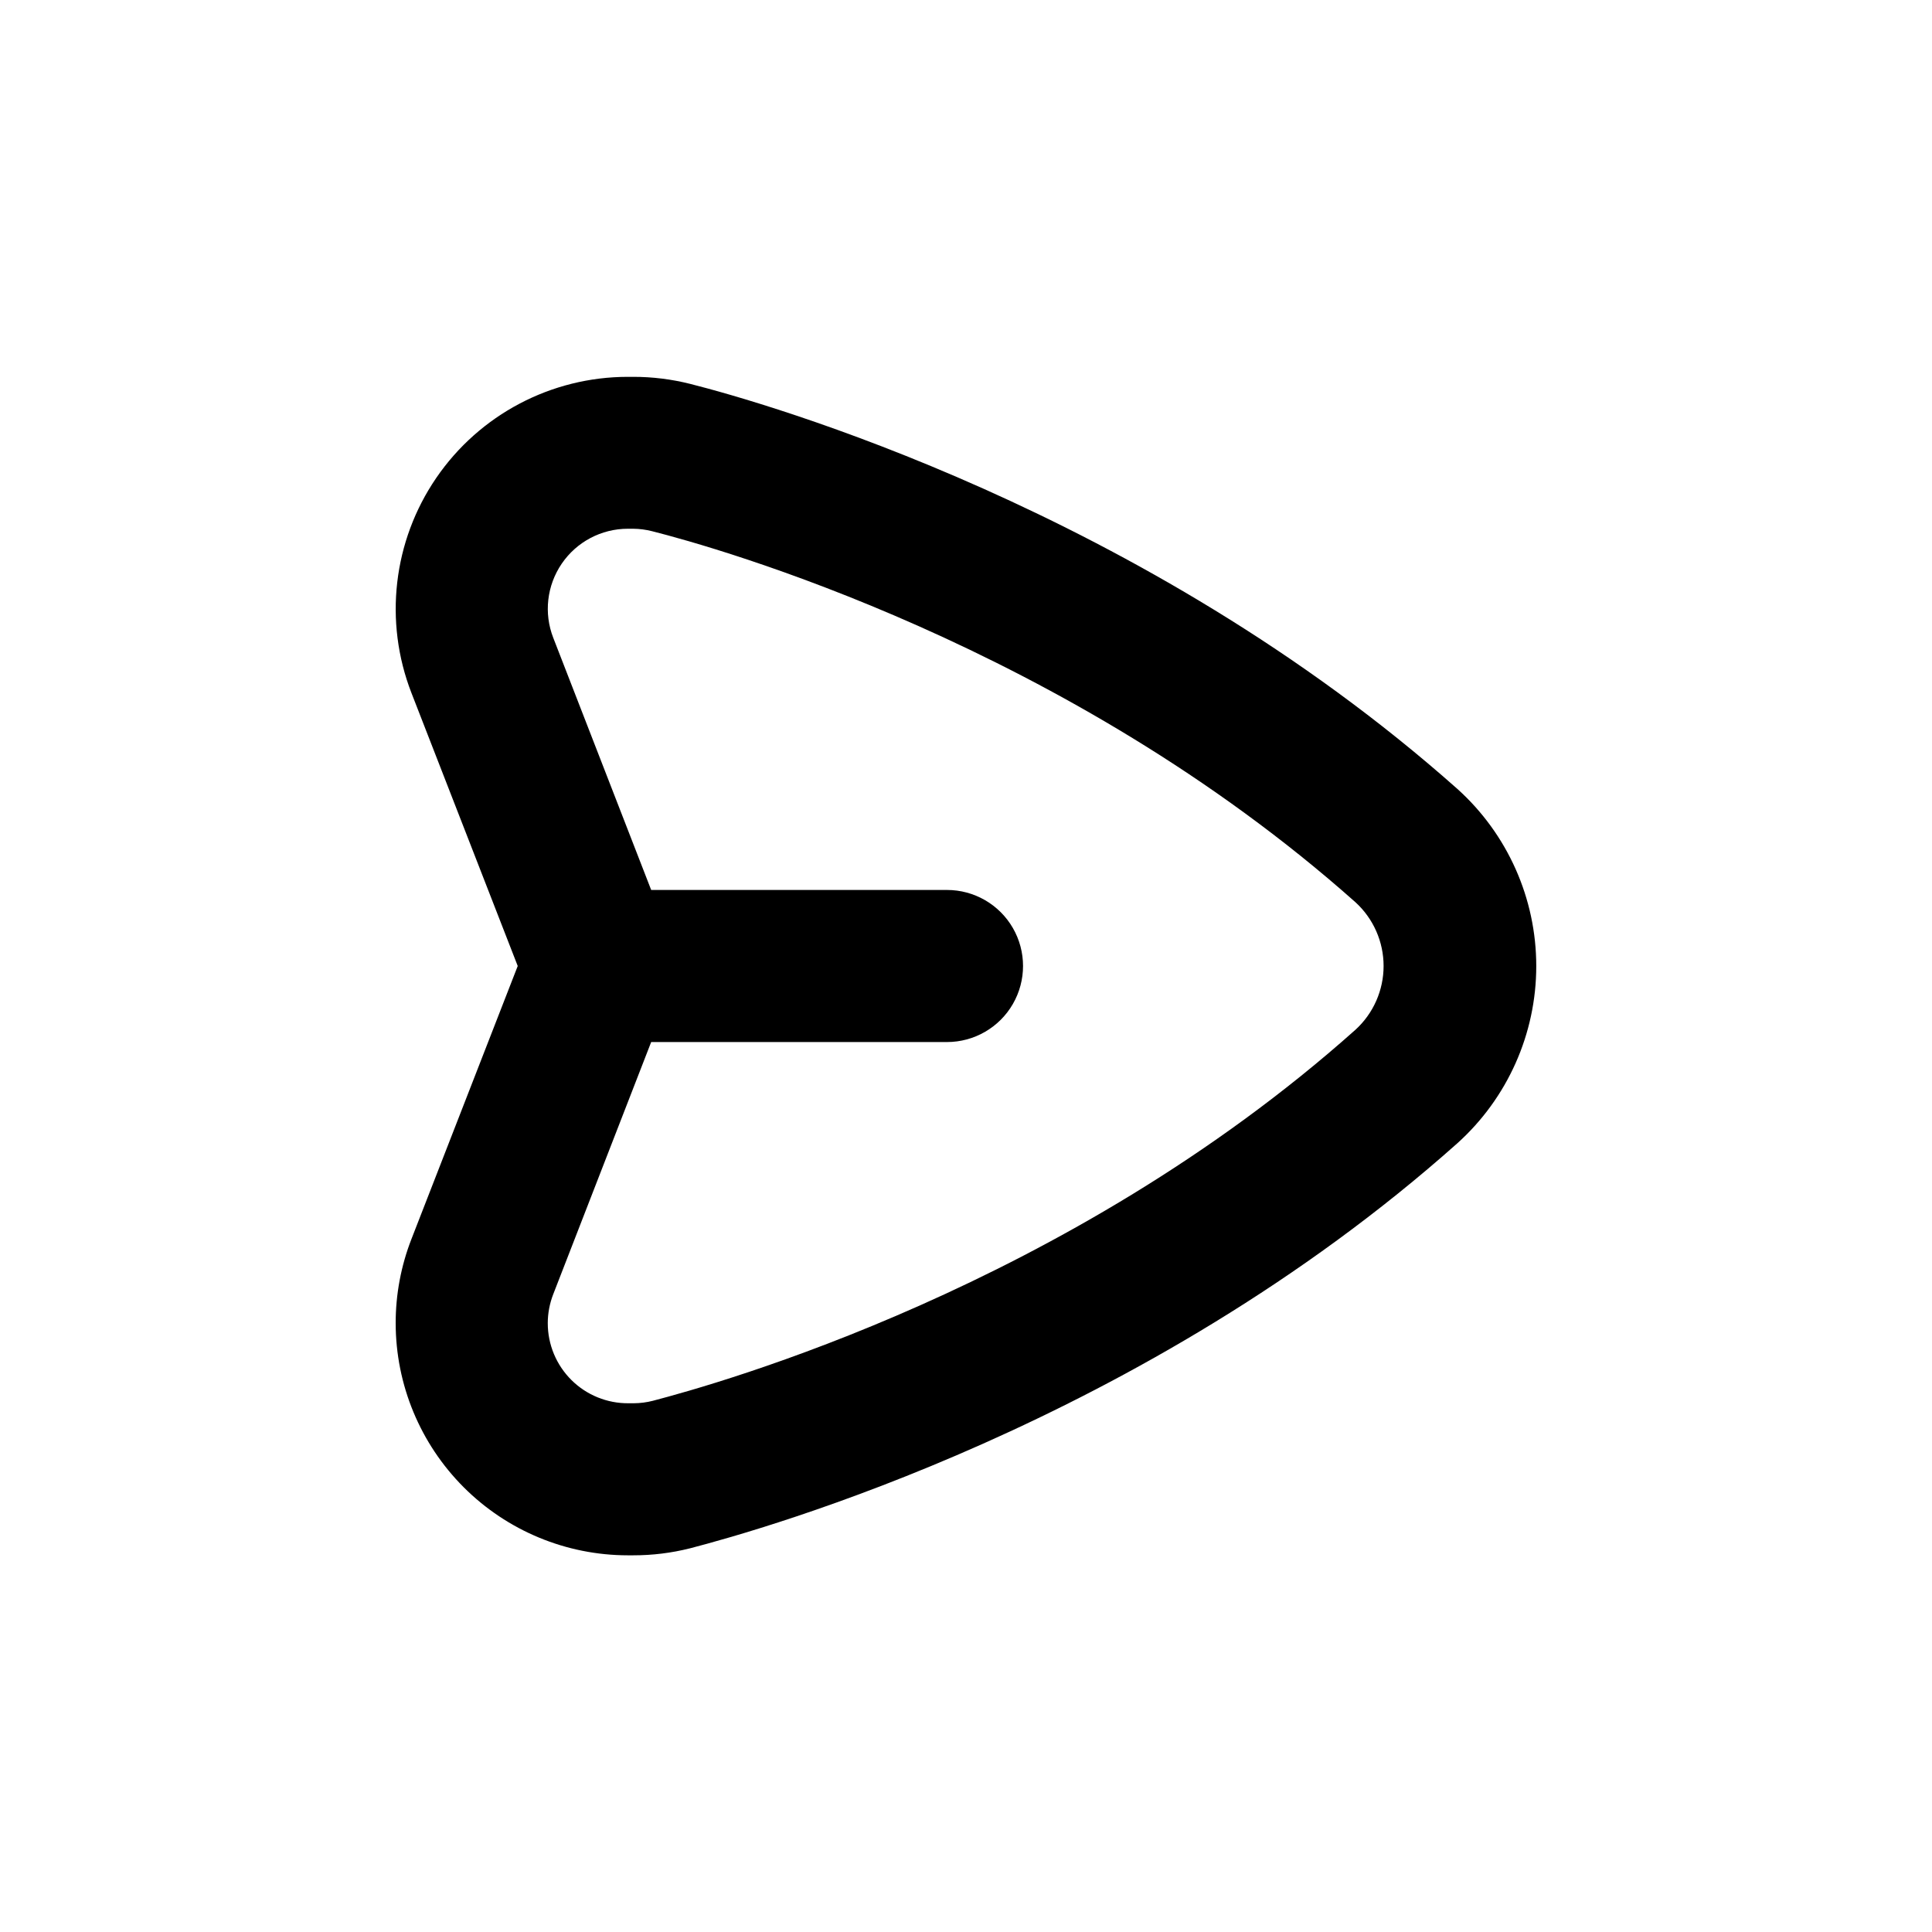
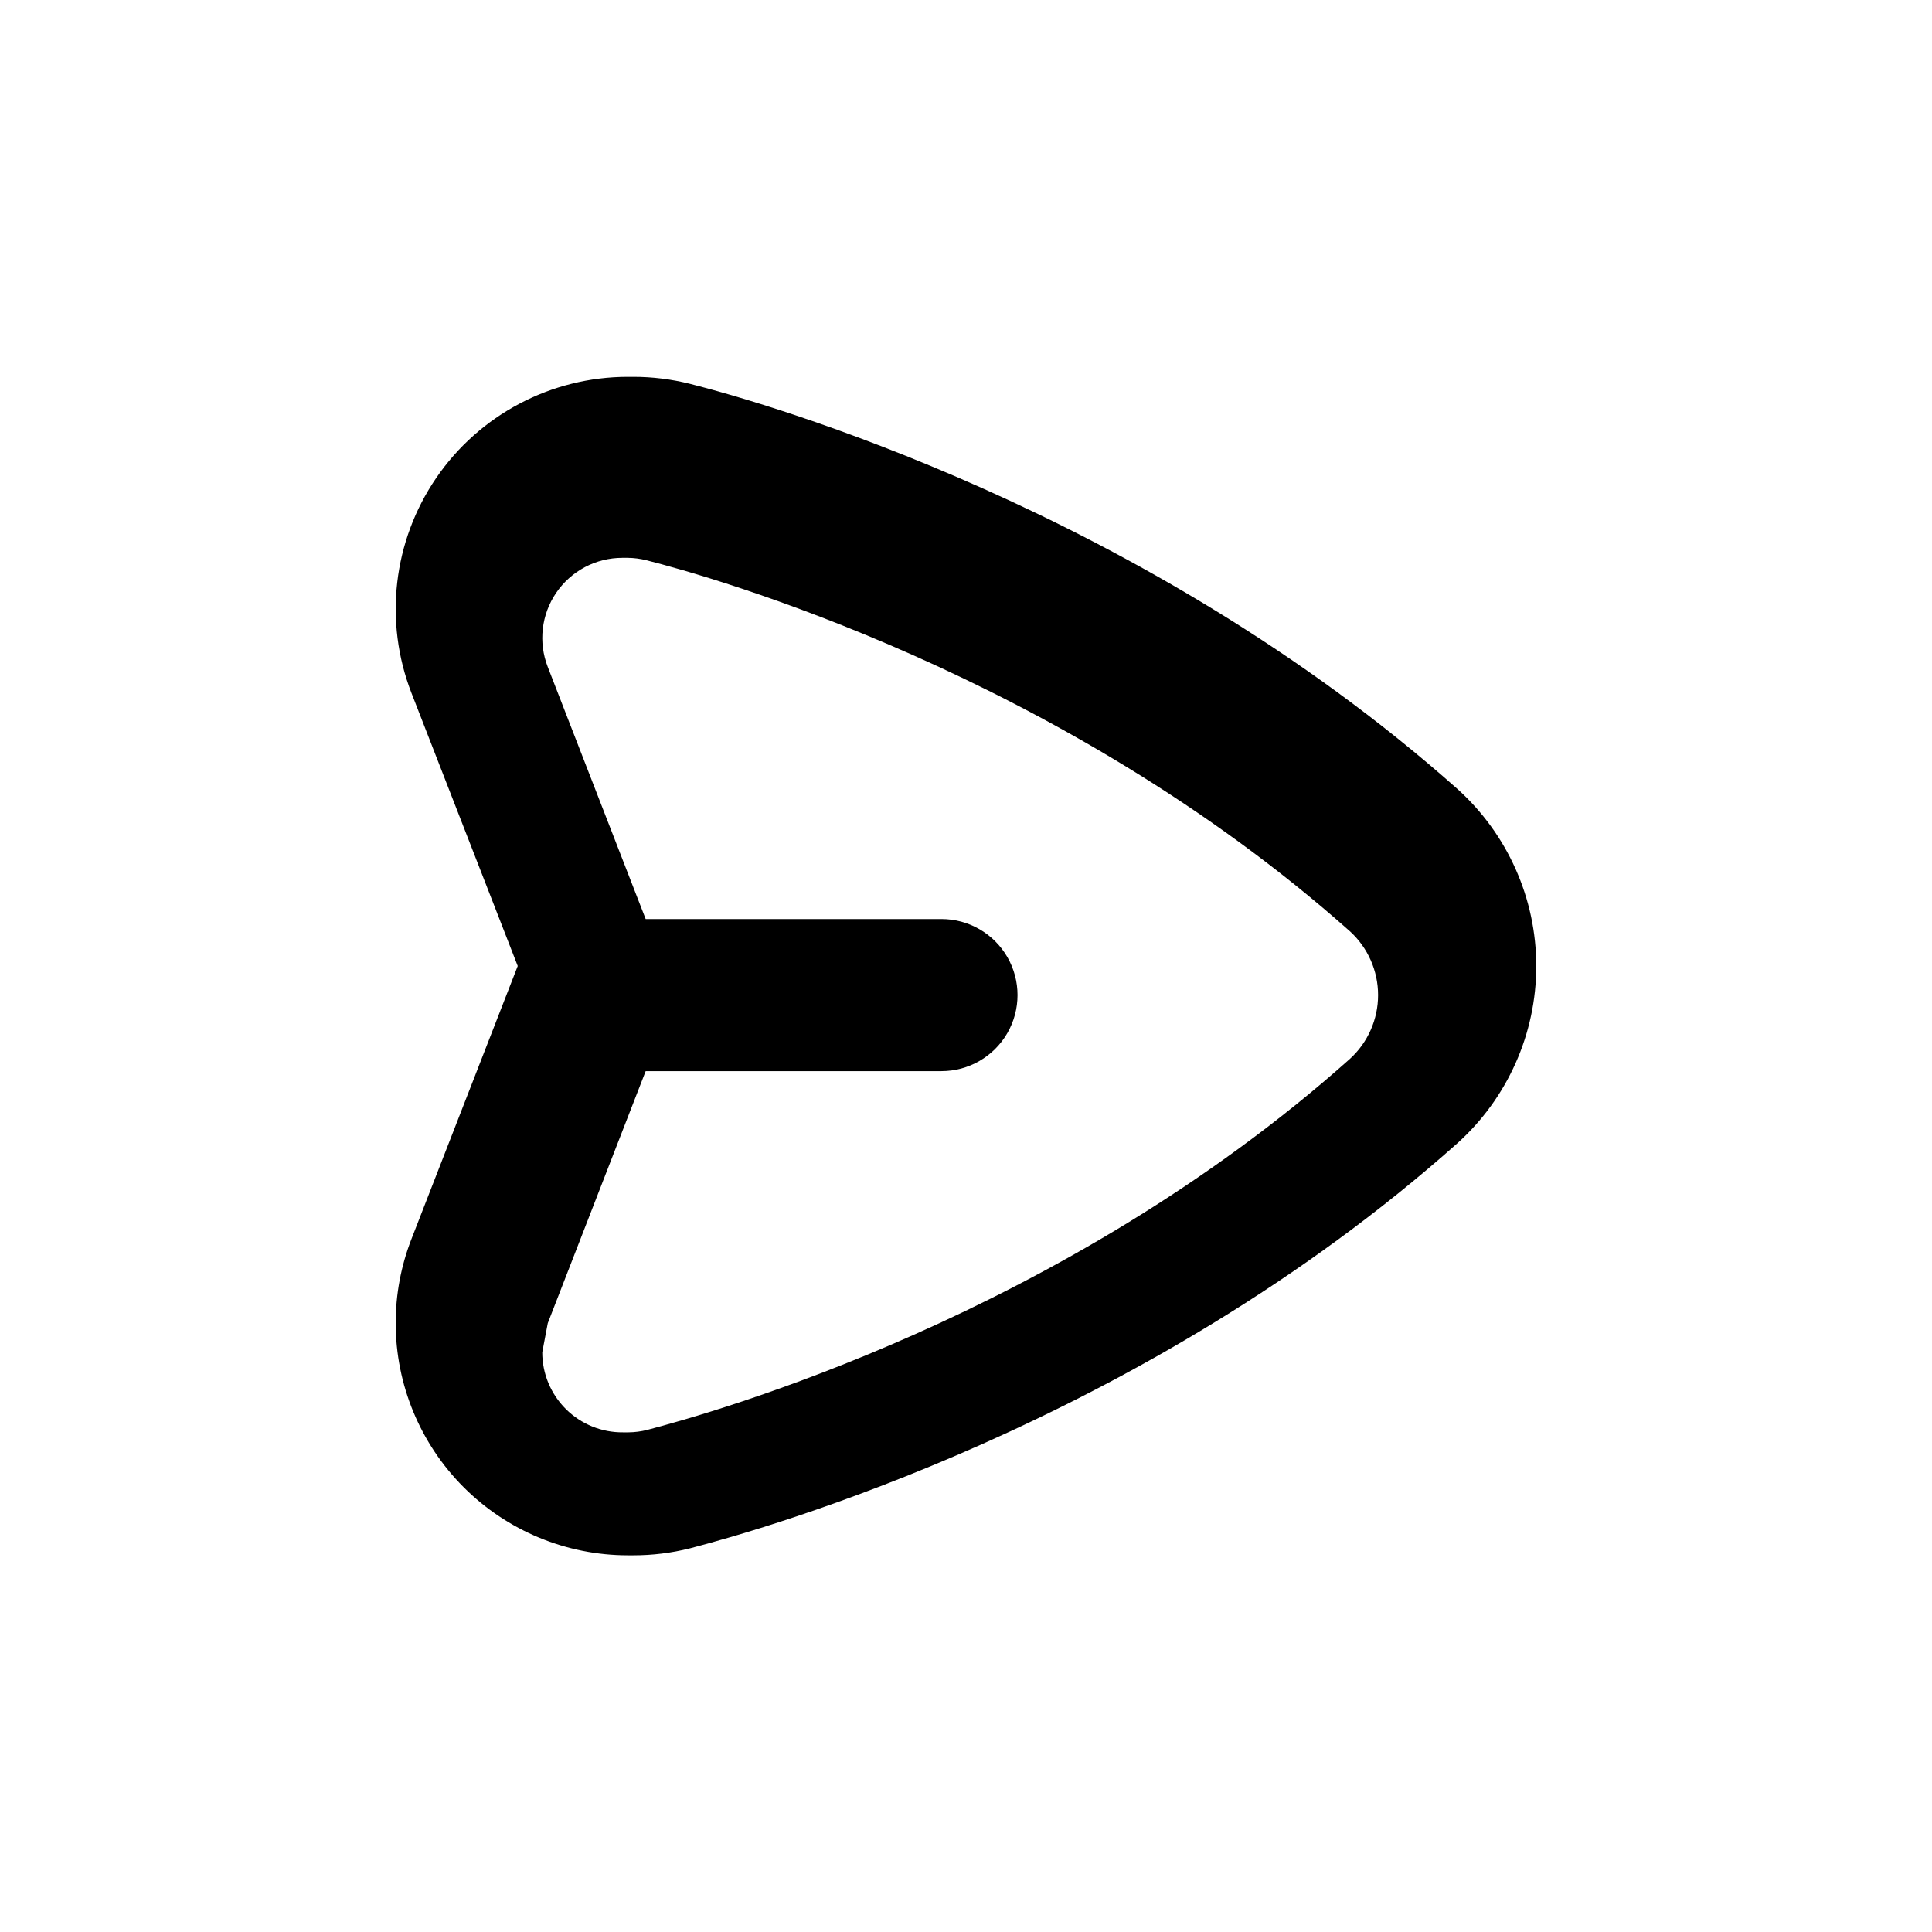
<svg xmlns="http://www.w3.org/2000/svg" fill="#000000" width="800px" height="800px" version="1.1" viewBox="144 144 512 512">
-   <path d="m248.86 494.66c0.012 16.312 6.5 31.949 18.031 43.484 11.535 11.531 27.172 18.02 43.484 18.031h1.41c5.098 0.008 10.172-0.617 15.113-1.863 19.348-5.039 120.01-33.152 203.29-107.31 13.324-11.98 20.938-29.059 20.938-46.98 0-17.922-7.613-35-20.938-46.98-83.281-73.957-183.94-102.43-203.29-107.31-4.941-1.242-10.016-1.871-15.113-1.863h-1.41c-20.301 0.004-39.293 10.023-50.758 26.777-11.465 16.754-13.926 38.082-6.574 57.008l28.16 72.348-28.16 72.344c-2.773 7.117-4.191 14.684-4.184 22.32m40.305 0c0.004-2.637 0.5-5.25 1.461-7.707l25.945-66.805h78.395c7.199 0 13.852-3.844 17.453-10.078 3.598-6.234 3.598-13.918 0-20.152-3.602-6.234-10.254-10.074-17.453-10.074h-78.395l-25.945-66.809c-2.547-6.523-1.703-13.883 2.246-19.668 3.949-5.785 10.5-9.246 17.504-9.25h1.41c1.699 0.016 3.391 0.234 5.039 0.656 16.777 4.231 109.83 30.23 186.41 98.344 4.734 4.332 7.434 10.457 7.434 16.879 0 6.418-2.699 12.543-7.434 16.875-76.379 68.168-169.48 93.961-186.21 98.344-1.645 0.422-3.336 0.641-5.035 0.656h-1.41c-5.66 0.055-11.109-2.156-15.129-6.141-4.023-3.984-6.285-9.41-6.285-15.07" />
+   <path d="m248.86 494.66c0.012 16.312 6.5 31.949 18.031 43.484 11.535 11.531 27.172 18.02 43.484 18.031h1.41c5.098 0.008 10.172-0.617 15.113-1.863 19.348-5.039 120.01-33.152 203.29-107.31 13.324-11.98 20.938-29.059 20.938-46.98 0-17.922-7.613-35-20.938-46.98-83.281-73.957-183.94-102.43-203.29-107.31-4.941-1.242-10.016-1.871-15.113-1.863h-1.41c-20.301 0.004-39.293 10.023-50.758 26.777-11.465 16.754-13.926 38.082-6.574 57.008l28.16 72.348-28.16 72.344c-2.773 7.117-4.191 14.684-4.184 22.32m40.305 0l25.945-66.805h78.395c7.199 0 13.852-3.844 17.453-10.078 3.598-6.234 3.598-13.918 0-20.152-3.602-6.234-10.254-10.074-17.453-10.074h-78.395l-25.945-66.809c-2.547-6.523-1.703-13.883 2.246-19.668 3.949-5.785 10.5-9.246 17.504-9.25h1.41c1.699 0.016 3.391 0.234 5.039 0.656 16.777 4.231 109.83 30.23 186.41 98.344 4.734 4.332 7.434 10.457 7.434 16.879 0 6.418-2.699 12.543-7.434 16.875-76.379 68.168-169.48 93.961-186.21 98.344-1.645 0.422-3.336 0.641-5.035 0.656h-1.41c-5.66 0.055-11.109-2.156-15.129-6.141-4.023-3.984-6.285-9.41-6.285-15.07" />
</svg>